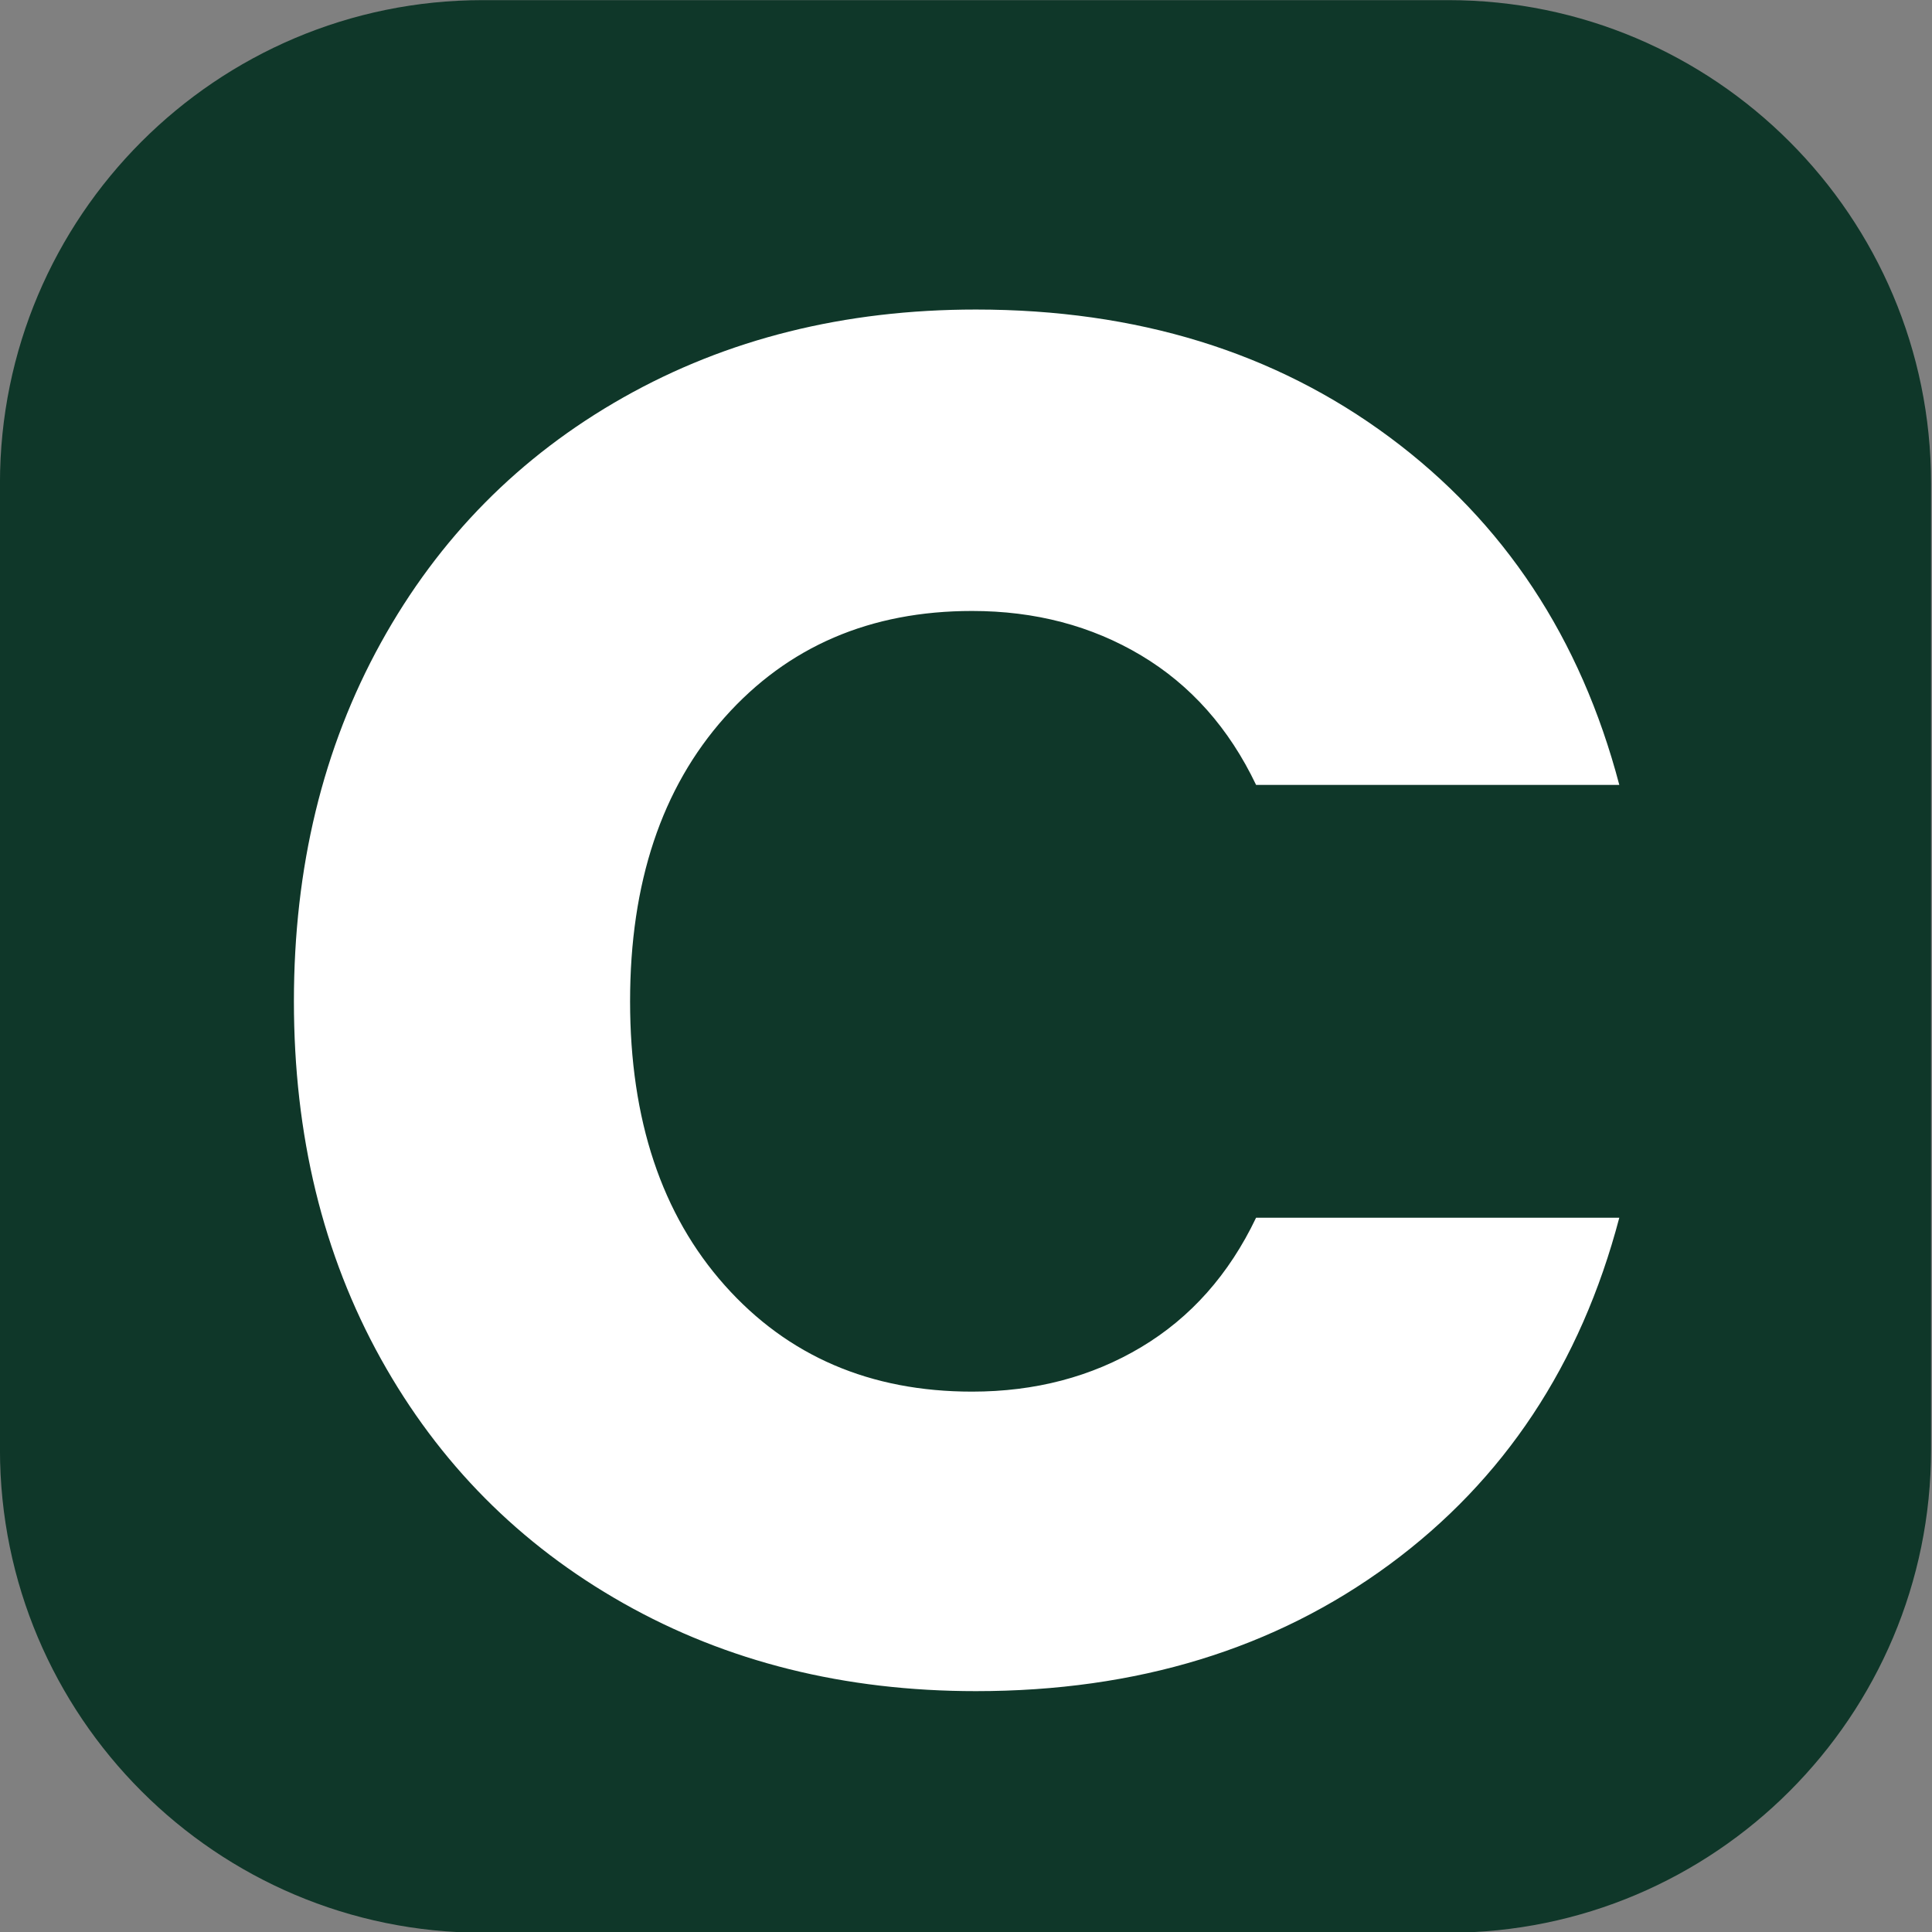
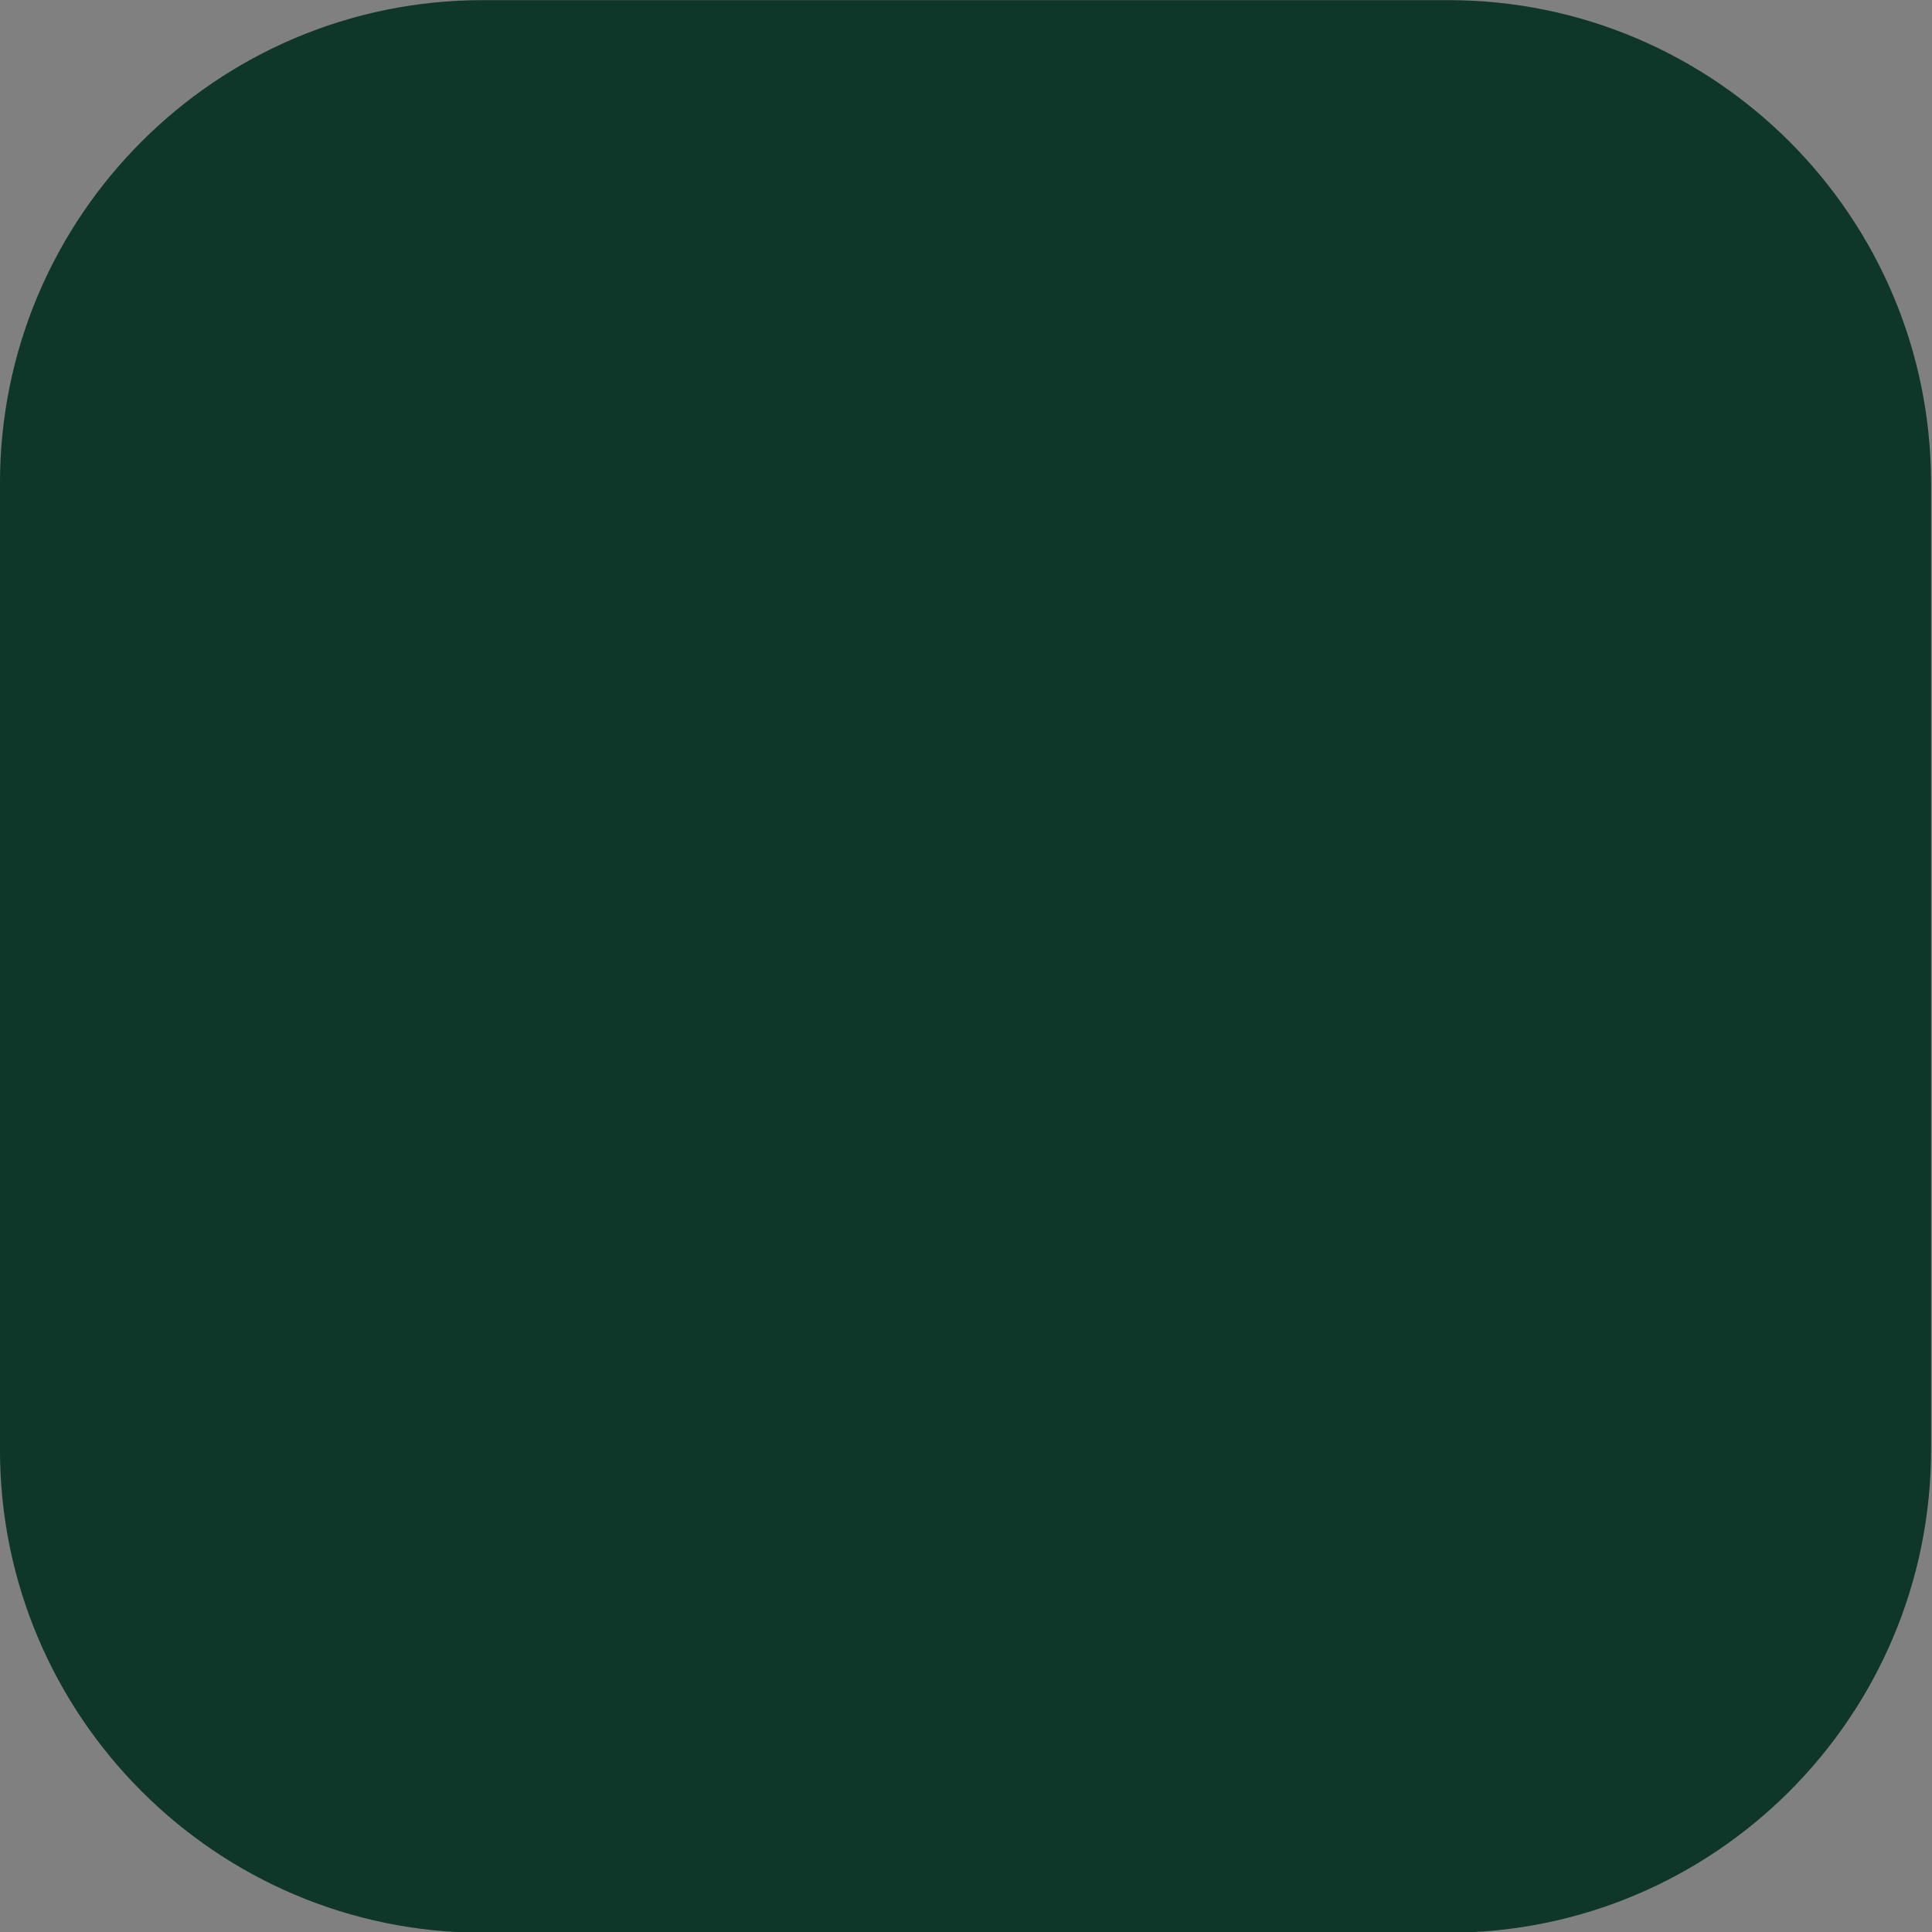
<svg xmlns="http://www.w3.org/2000/svg" xml:space="preserve" style="fill-rule:evenodd;clip-rule:evenodd;stroke-linejoin:round;stroke-miterlimit:2" viewBox="0 0 500 500">
  <rect x="0" y="0" width="500" height="500" fill="#808080" stroke="none" />
  <path d="M500 191.768c0-56.706-53.779-102.744-120.02-102.744H139.939c-66.241 0-120.02 46.038-120.02 102.744v205.488C19.919 453.962 73.698 500 139.939 500H379.98C446.221 500 500 453.962 500 397.256V191.768Z" style="fill:#0f3729" transform="matrix(1.041 0 0 1.217 -20.745 -108.309)" />
-   <path d="M728.423 297.18c0-12.626 2.805-23.887 8.414-33.782 5.61-9.894 13.433-17.604 23.468-23.128 10.035-5.524 21.41-8.286 34.126-8.286 15.583 0 28.921 4.006 40.016 12.019 11.095 8.013 18.512 18.94 22.252 32.781h-35.154c-2.618-5.342-6.327-9.409-11.126-12.202-4.8-2.792-10.254-4.189-16.362-4.189-9.848 0-17.827 3.339-23.935 10.017-6.108 6.677-9.163 15.601-9.163 26.77 0 11.17 3.055 20.094 9.163 26.771 6.108 6.678 14.087 10.016 23.935 10.016 6.108 0 11.562-1.396 16.362-4.188 4.799-2.793 8.508-6.86 11.126-12.202h35.154c-3.74 13.841-11.157 24.737-22.252 32.69-11.095 7.952-24.433 11.928-40.016 11.928-12.716 0-24.091-2.762-34.126-8.286-10.035-5.524-17.858-13.203-23.468-23.037-5.609-9.835-8.414-21.065-8.414-33.692Z" style="fill:#fff;fill-rule:nonzero" transform="matrix(2.674 0 0 2.746 -1871.74 -556.92)" />
</svg>